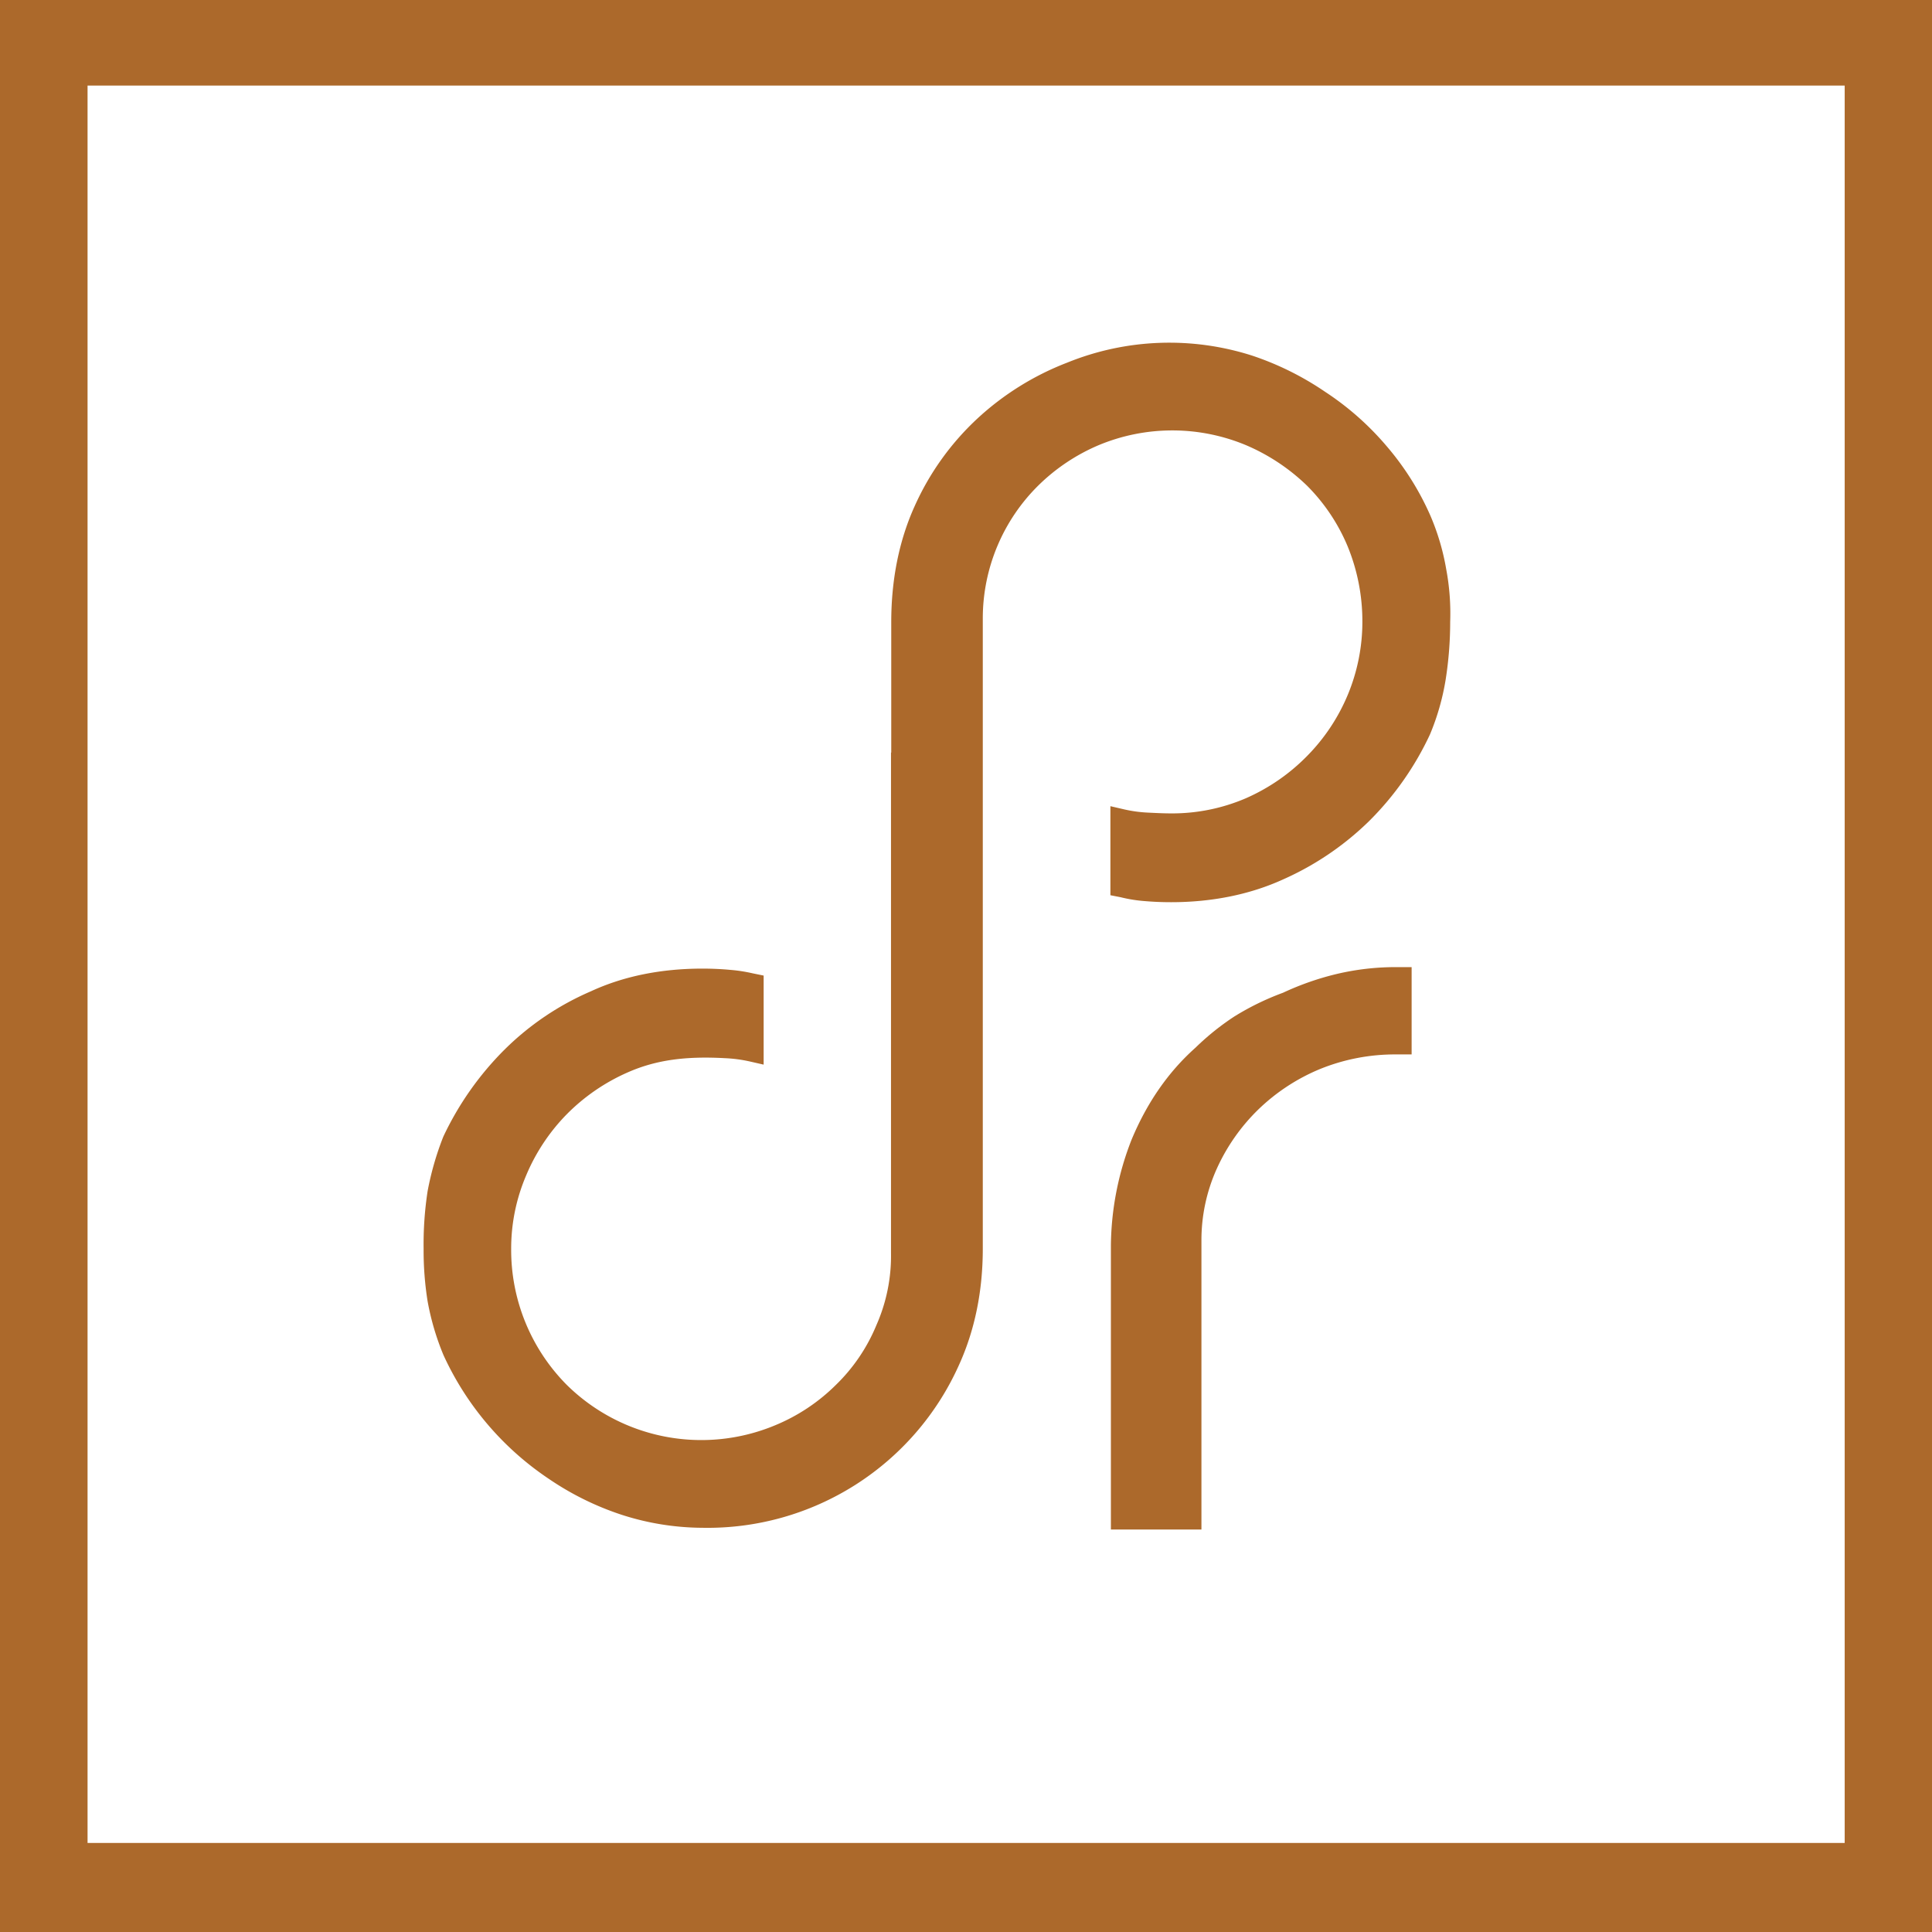
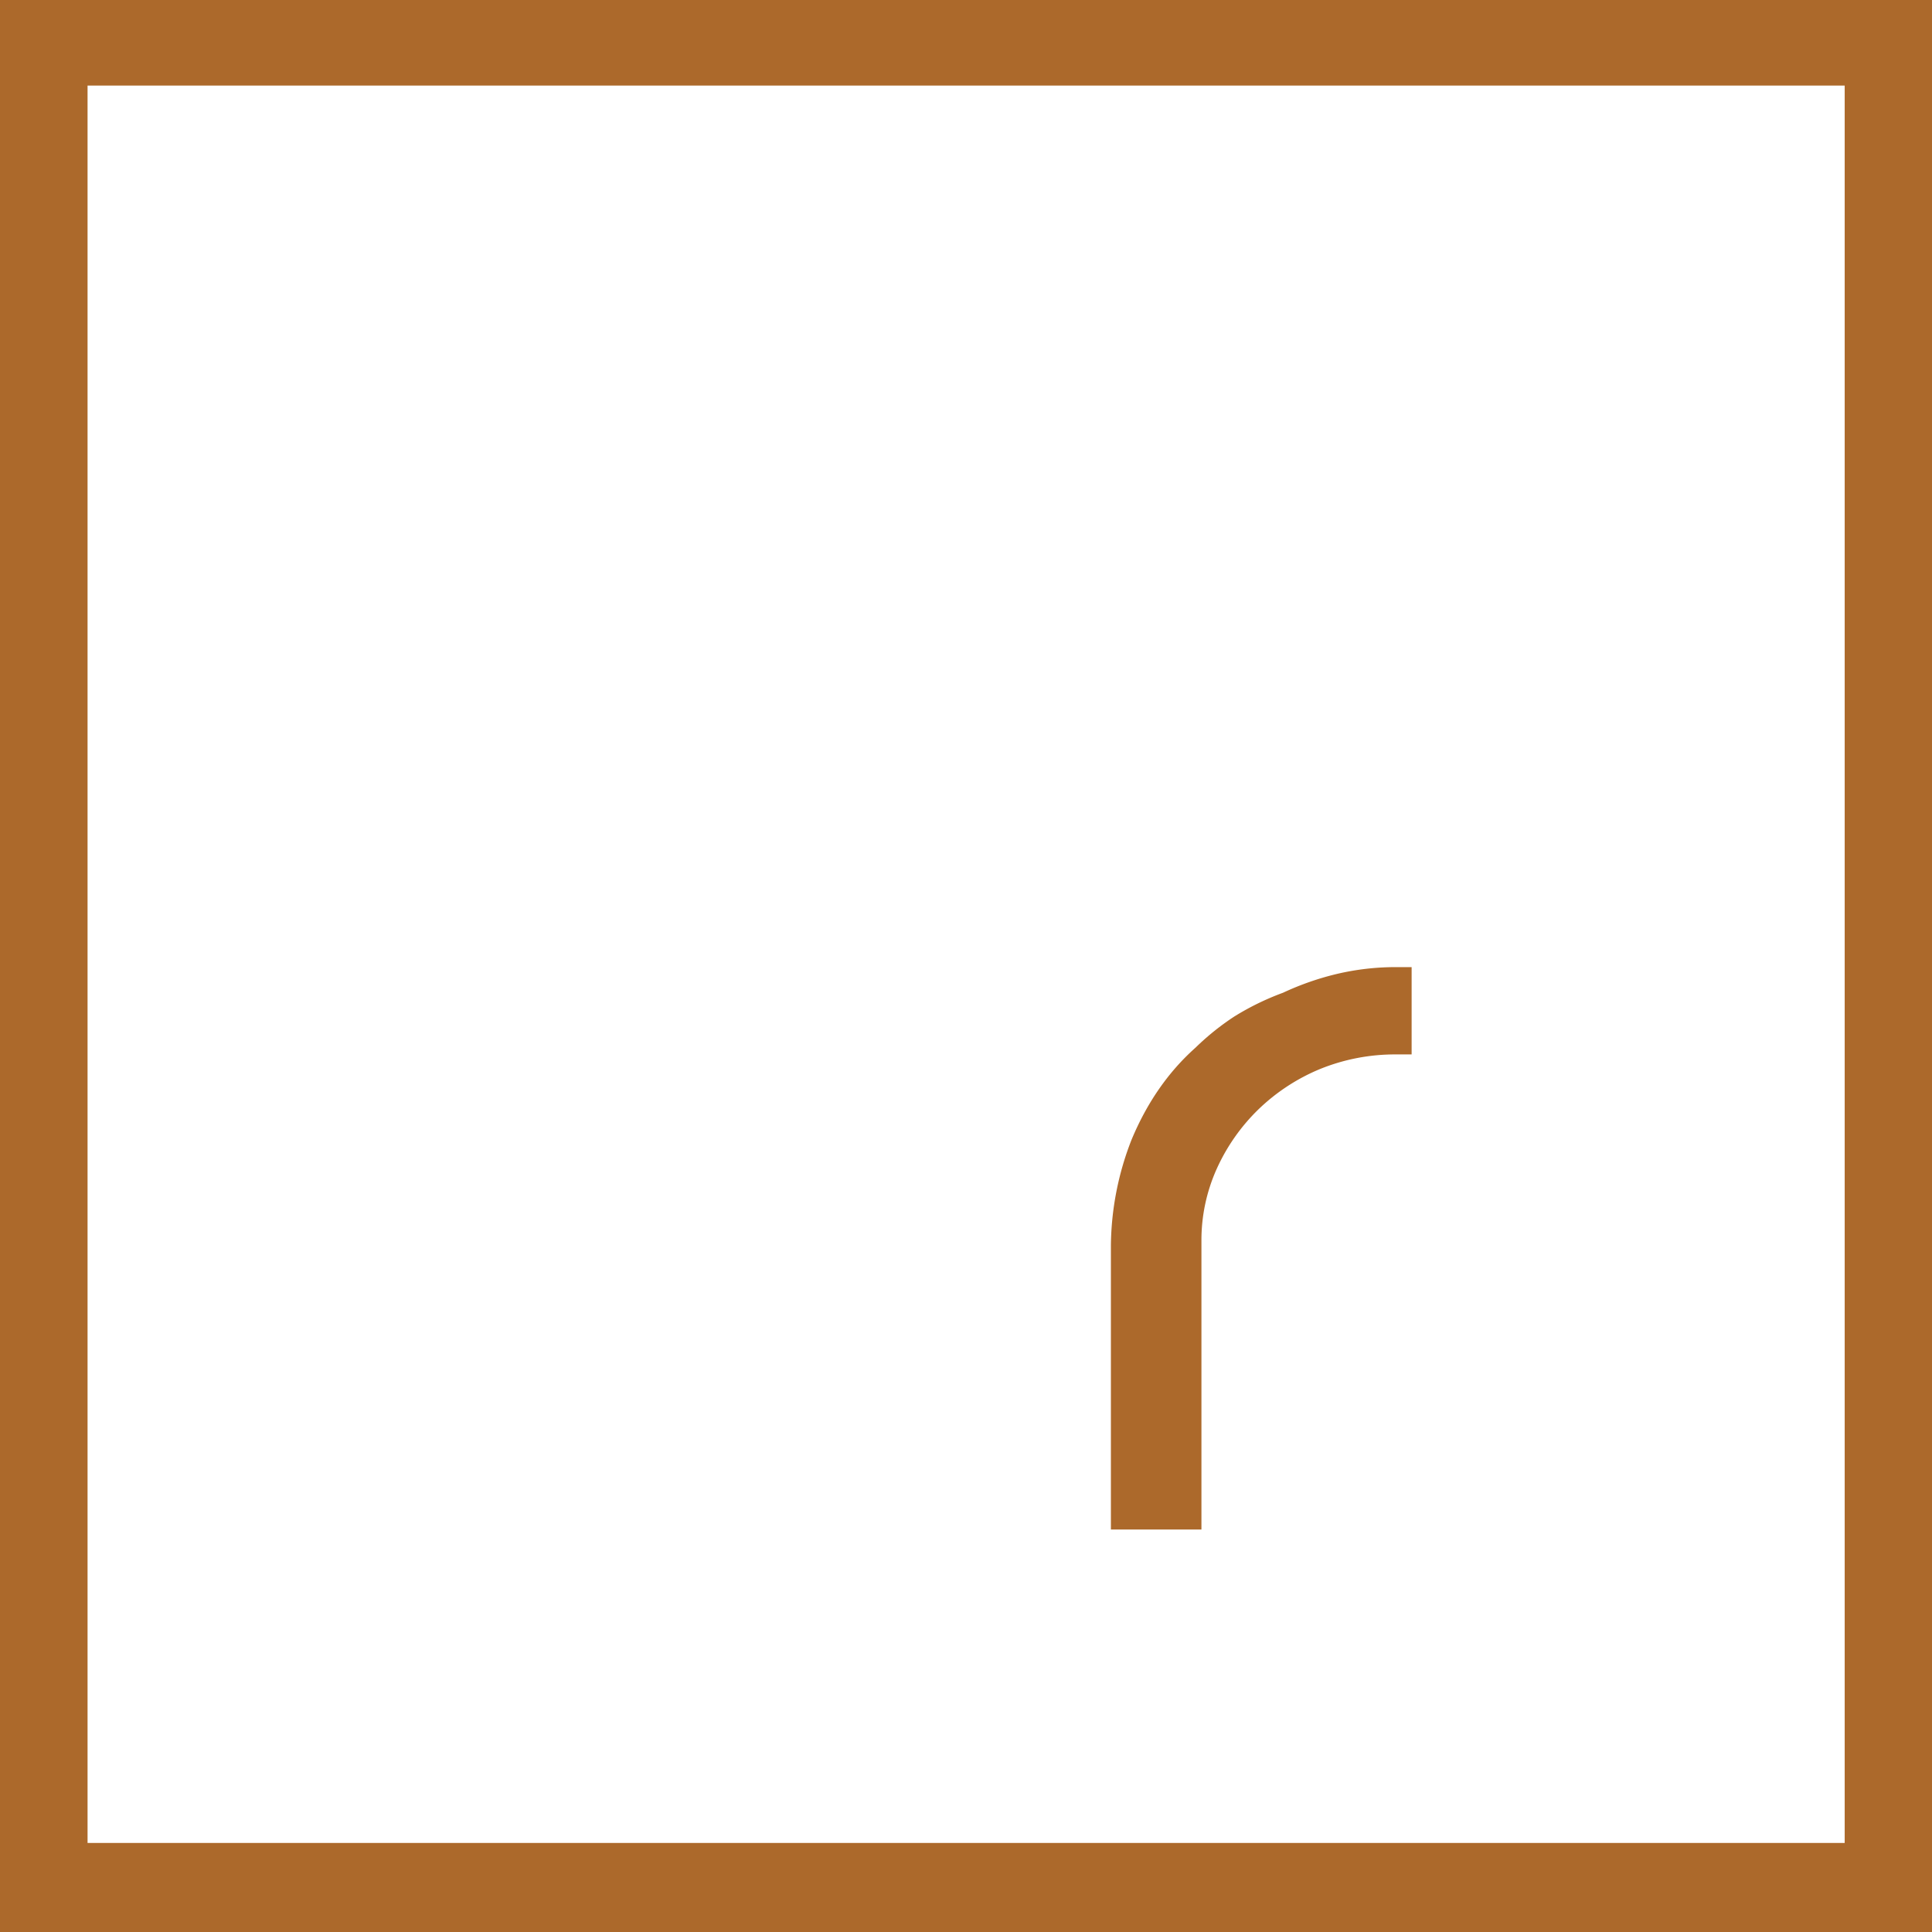
<svg xmlns="http://www.w3.org/2000/svg" id="Layer_1" data-name="Layer 1" viewBox="0 0 776.7 776.8">
  <defs>
    <style>.cls-1{fill:#ac692b;}</style>
  </defs>
  <title>logotype</title>
-   <path class="cls-1" d="M581.4,228.8a94.84,94.84,0,0,0-6.4-21.6,112.11,112.11,0,0,0-17.6-27.9,115.12,115.12,0,0,0-24.7-21.8A118.74,118.74,0,0,0,503.5,143a109.17,109.17,0,0,0-74.5,2.8,112.74,112.74,0,0,0-36,22.4,108.59,108.59,0,0,0-25.3,35.3c-6.2,13.7-9.4,29.4-9.4,46.6v52.5l-.1-.1V503.7a68.88,68.88,0,0,1-5.9,29.1,71.36,71.36,0,0,1-16.3,24A75.43,75.43,0,0,1,311.6,573a77.06,77.06,0,0,1-83.8-16.3A77,77,0,0,1,205.5,502a74.7,74.7,0,0,1,6-29.4A78.23,78.23,0,0,1,227.8,448a79.24,79.24,0,0,1,24.6-16.9c11.8-5.2,23.9-6.5,38.9-5.7a57.22,57.22,0,0,1,10,1.3L307,428V392.2l-4.4-.9a62.71,62.71,0,0,0-9.1-1.4c-3.2-.3-7-.5-11.1-.5-16.5,0-31.6,3-44.8,9.1a112.45,112.45,0,0,0-34.7,23.4A123.63,123.63,0,0,0,178.2,457a119.1,119.1,0,0,0-6.3,21.9,140.93,140.93,0,0,0-1.6,23.1,129.1,129.1,0,0,0,1.6,21.1,104.17,104.17,0,0,0,6.4,21.7,119.85,119.85,0,0,0,42.3,49.7A116.47,116.47,0,0,0,250,609a107,107,0,0,0,32.4,5.2,110.74,110.74,0,0,0,103.2-65.6c6.3-13.9,9.5-29.6,9.5-46.6V248.3a75.14,75.14,0,0,1,22.3-53.1A77.9,77.9,0,0,1,441.6,179a76.94,76.94,0,0,1,59.4,0,80.72,80.72,0,0,1,24.5,16.3,75.7,75.7,0,0,1,16.3,24.4,79.41,79.41,0,0,1,5.9,30.3,76.4,76.4,0,0,1-5.9,29.4A77.38,77.38,0,0,1,525.4,304a78.79,78.79,0,0,1-24.5,16.9,75,75,0,0,1-30.1,6.1c-2.4,0-5-.1-9-.3a54,54,0,0,1-9.8-1.3l-5.6-1.3v35.8l4.1.8a57.87,57.87,0,0,0,9,1.5c3.4.3,7,.5,11.3.5,16.5,0,31.7-3.1,44.9-9.1a117.56,117.56,0,0,0,34.6-23.4,121.26,121.26,0,0,0,24.6-35,97.42,97.42,0,0,0,6.3-22.1A149.41,149.41,0,0,0,583,250,96.06,96.06,0,0,0,581.4,228.8Z" />
  <path class="cls-1" d="M483,614.9H446.6V501a119.13,119.13,0,0,1,8.3-42.8c6.2-14.9,14.8-27.3,25.7-37a103.21,103.21,0,0,1,15.7-12.6,107.49,107.49,0,0,1,19.5-9.5,113.07,113.07,0,0,1,21.4-7.5,103,103,0,0,1,24.2-2.8h6.1v35.1h-6.1a80.09,80.09,0,0,0-30.8,5.9,79.16,79.16,0,0,0-24.8,16.3A78.07,78.07,0,0,0,489.1,470a69.84,69.84,0,0,0-6.1,28.8V614.9Z" />
  <path class="cls-1" d="M0,0V776.8H776.7V0ZM741.6,740.9H35.2V34.4H741.6Z" />
</svg>